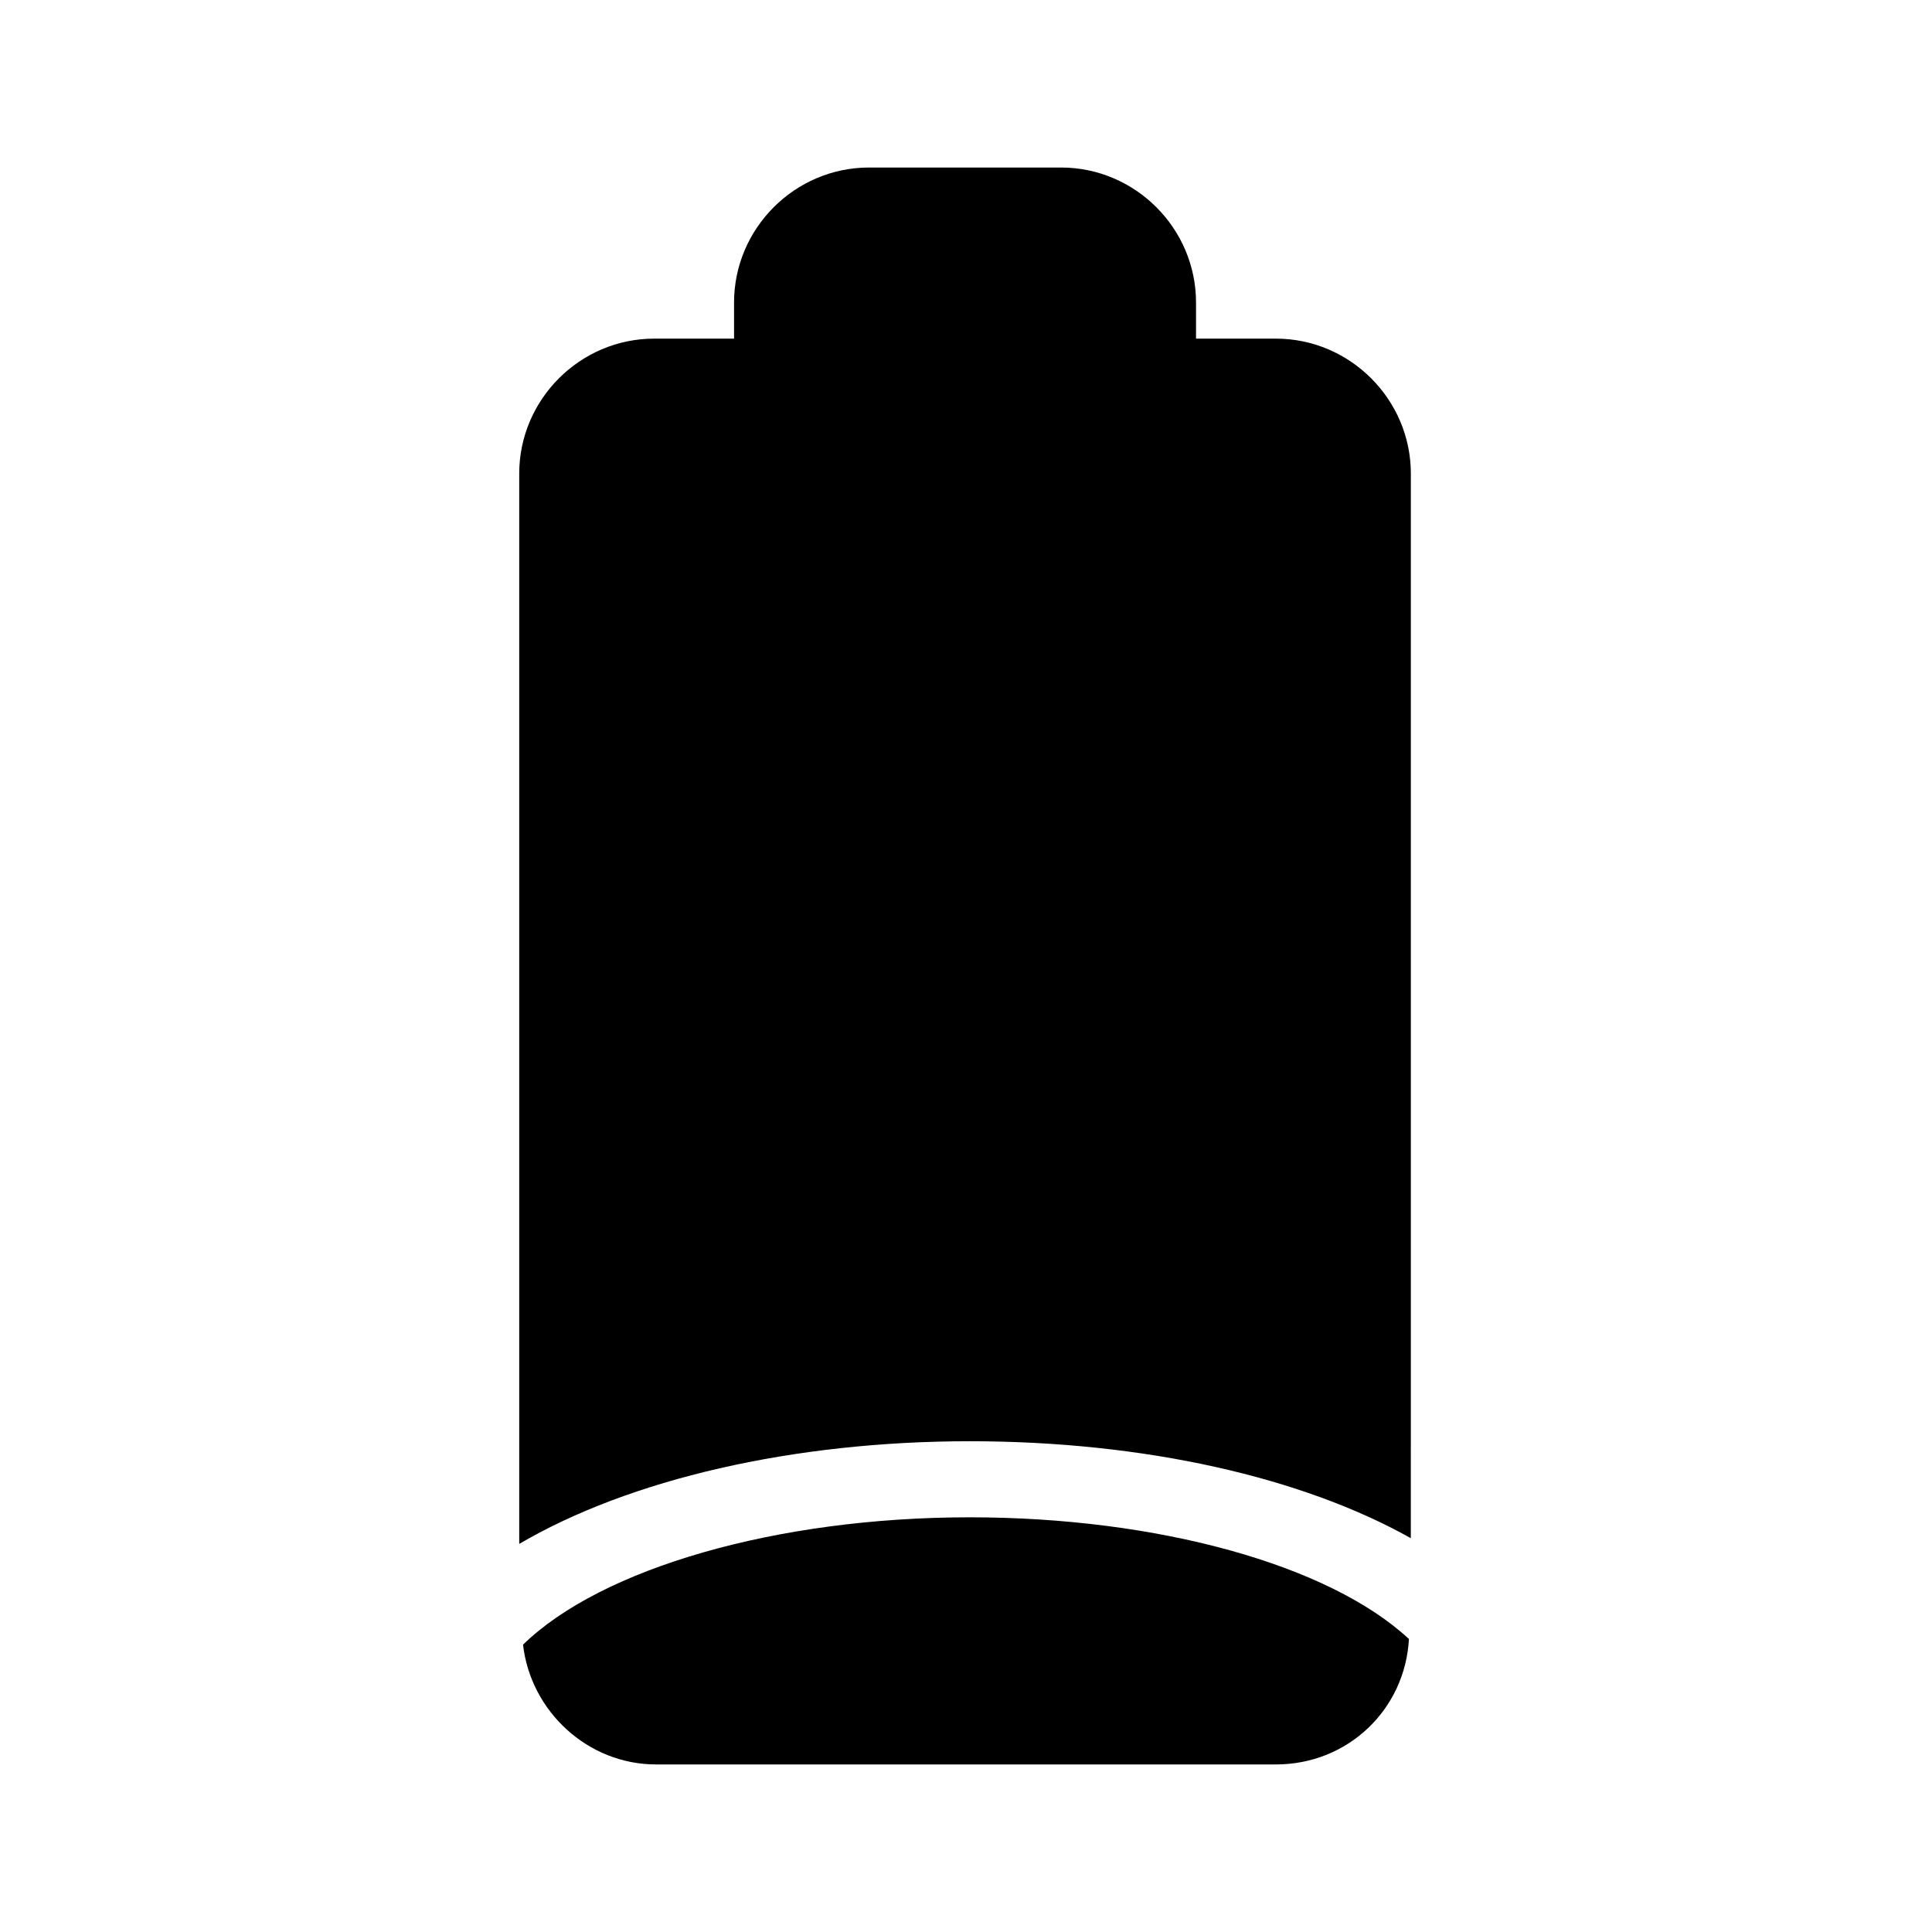
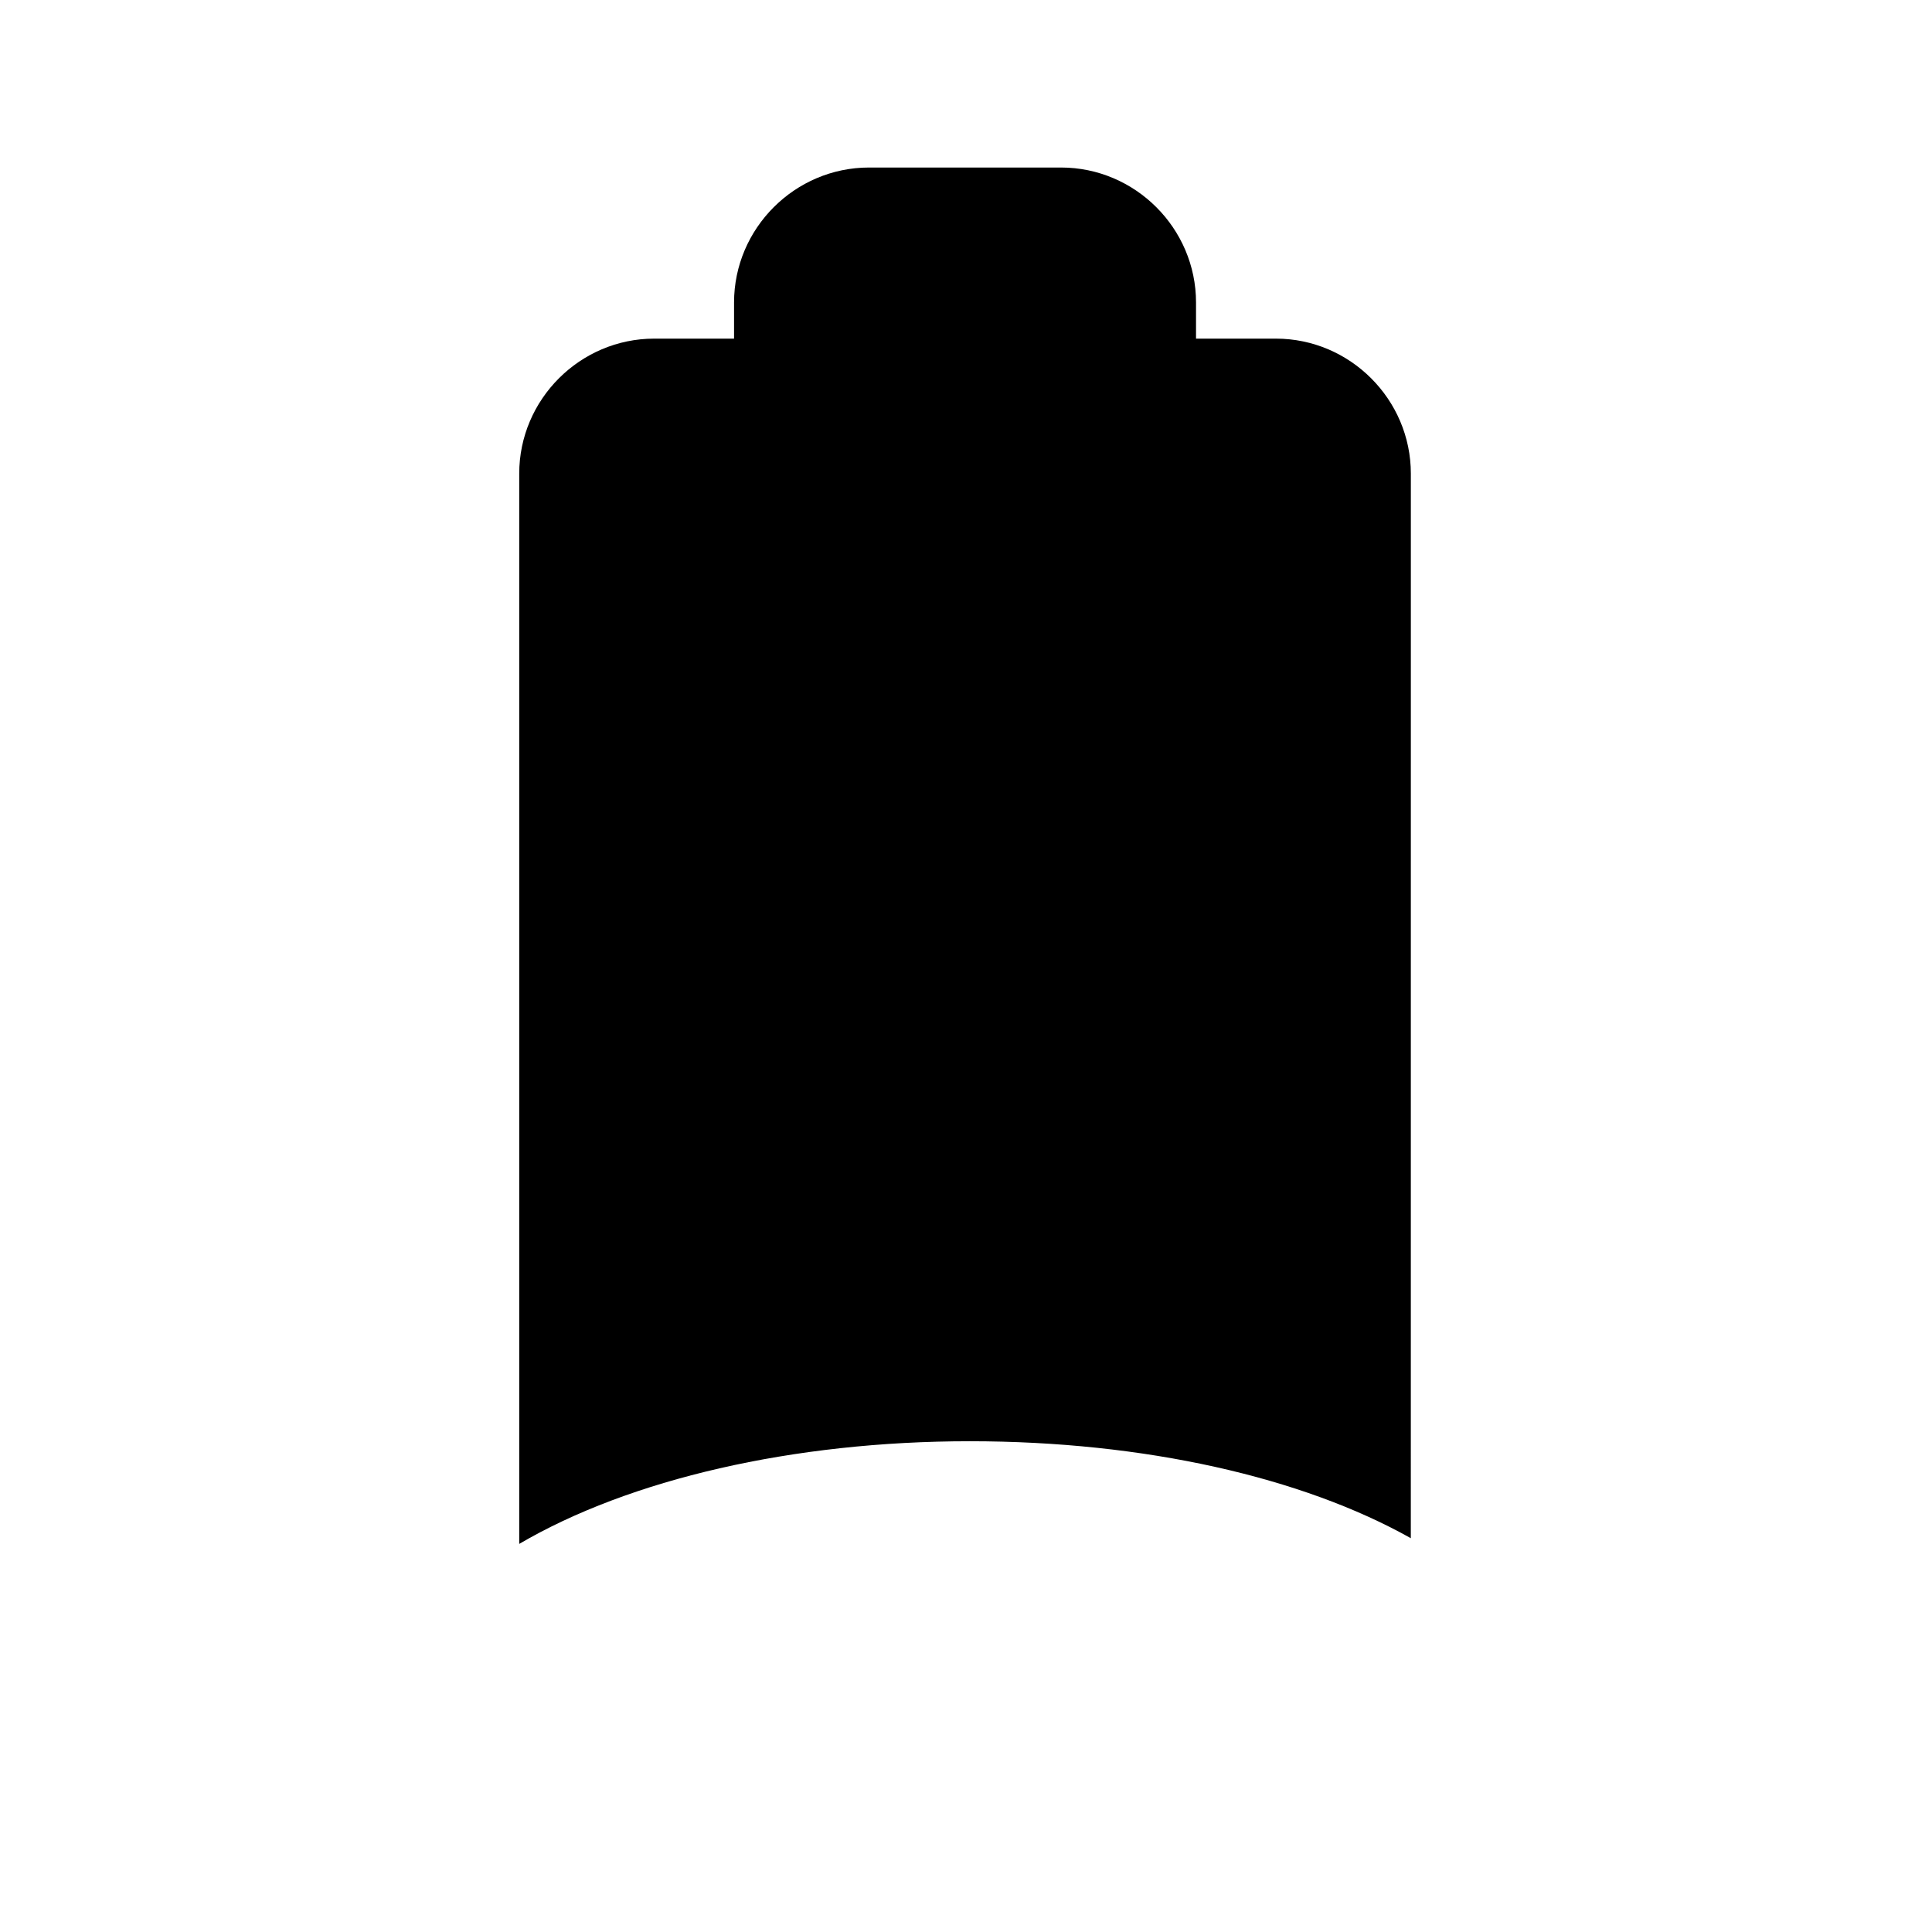
<svg xmlns="http://www.w3.org/2000/svg" fill="#000000" width="800px" height="800px" version="1.1" viewBox="144 144 512 512">
  <g>
    <path d="m517.89 269.51c0-19.648-16.121-35.77-35.77-35.77h-21.16v-9.574c0-19.648-16.121-35.77-35.77-35.77h-50.887c-19.648 0-35.77 16.121-35.77 35.77v9.574h-21.16c-19.648 0-35.77 16.121-35.77 35.77v283.64c29.219-17.129 72.547-27.207 119.4-27.207 46.352 0 88.168 9.574 116.88 25.695z" />
-     <path d="m282.61 579.86c2.016 17.633 17.129 31.738 35.266 31.738h164.24c19.145 0 34.258-14.609 35.266-33.25-21.156-19.648-66.5-32.246-116.38-32.246-51.391 0-97.742 13.605-118.4 33.758z" />
  </g>
</svg>